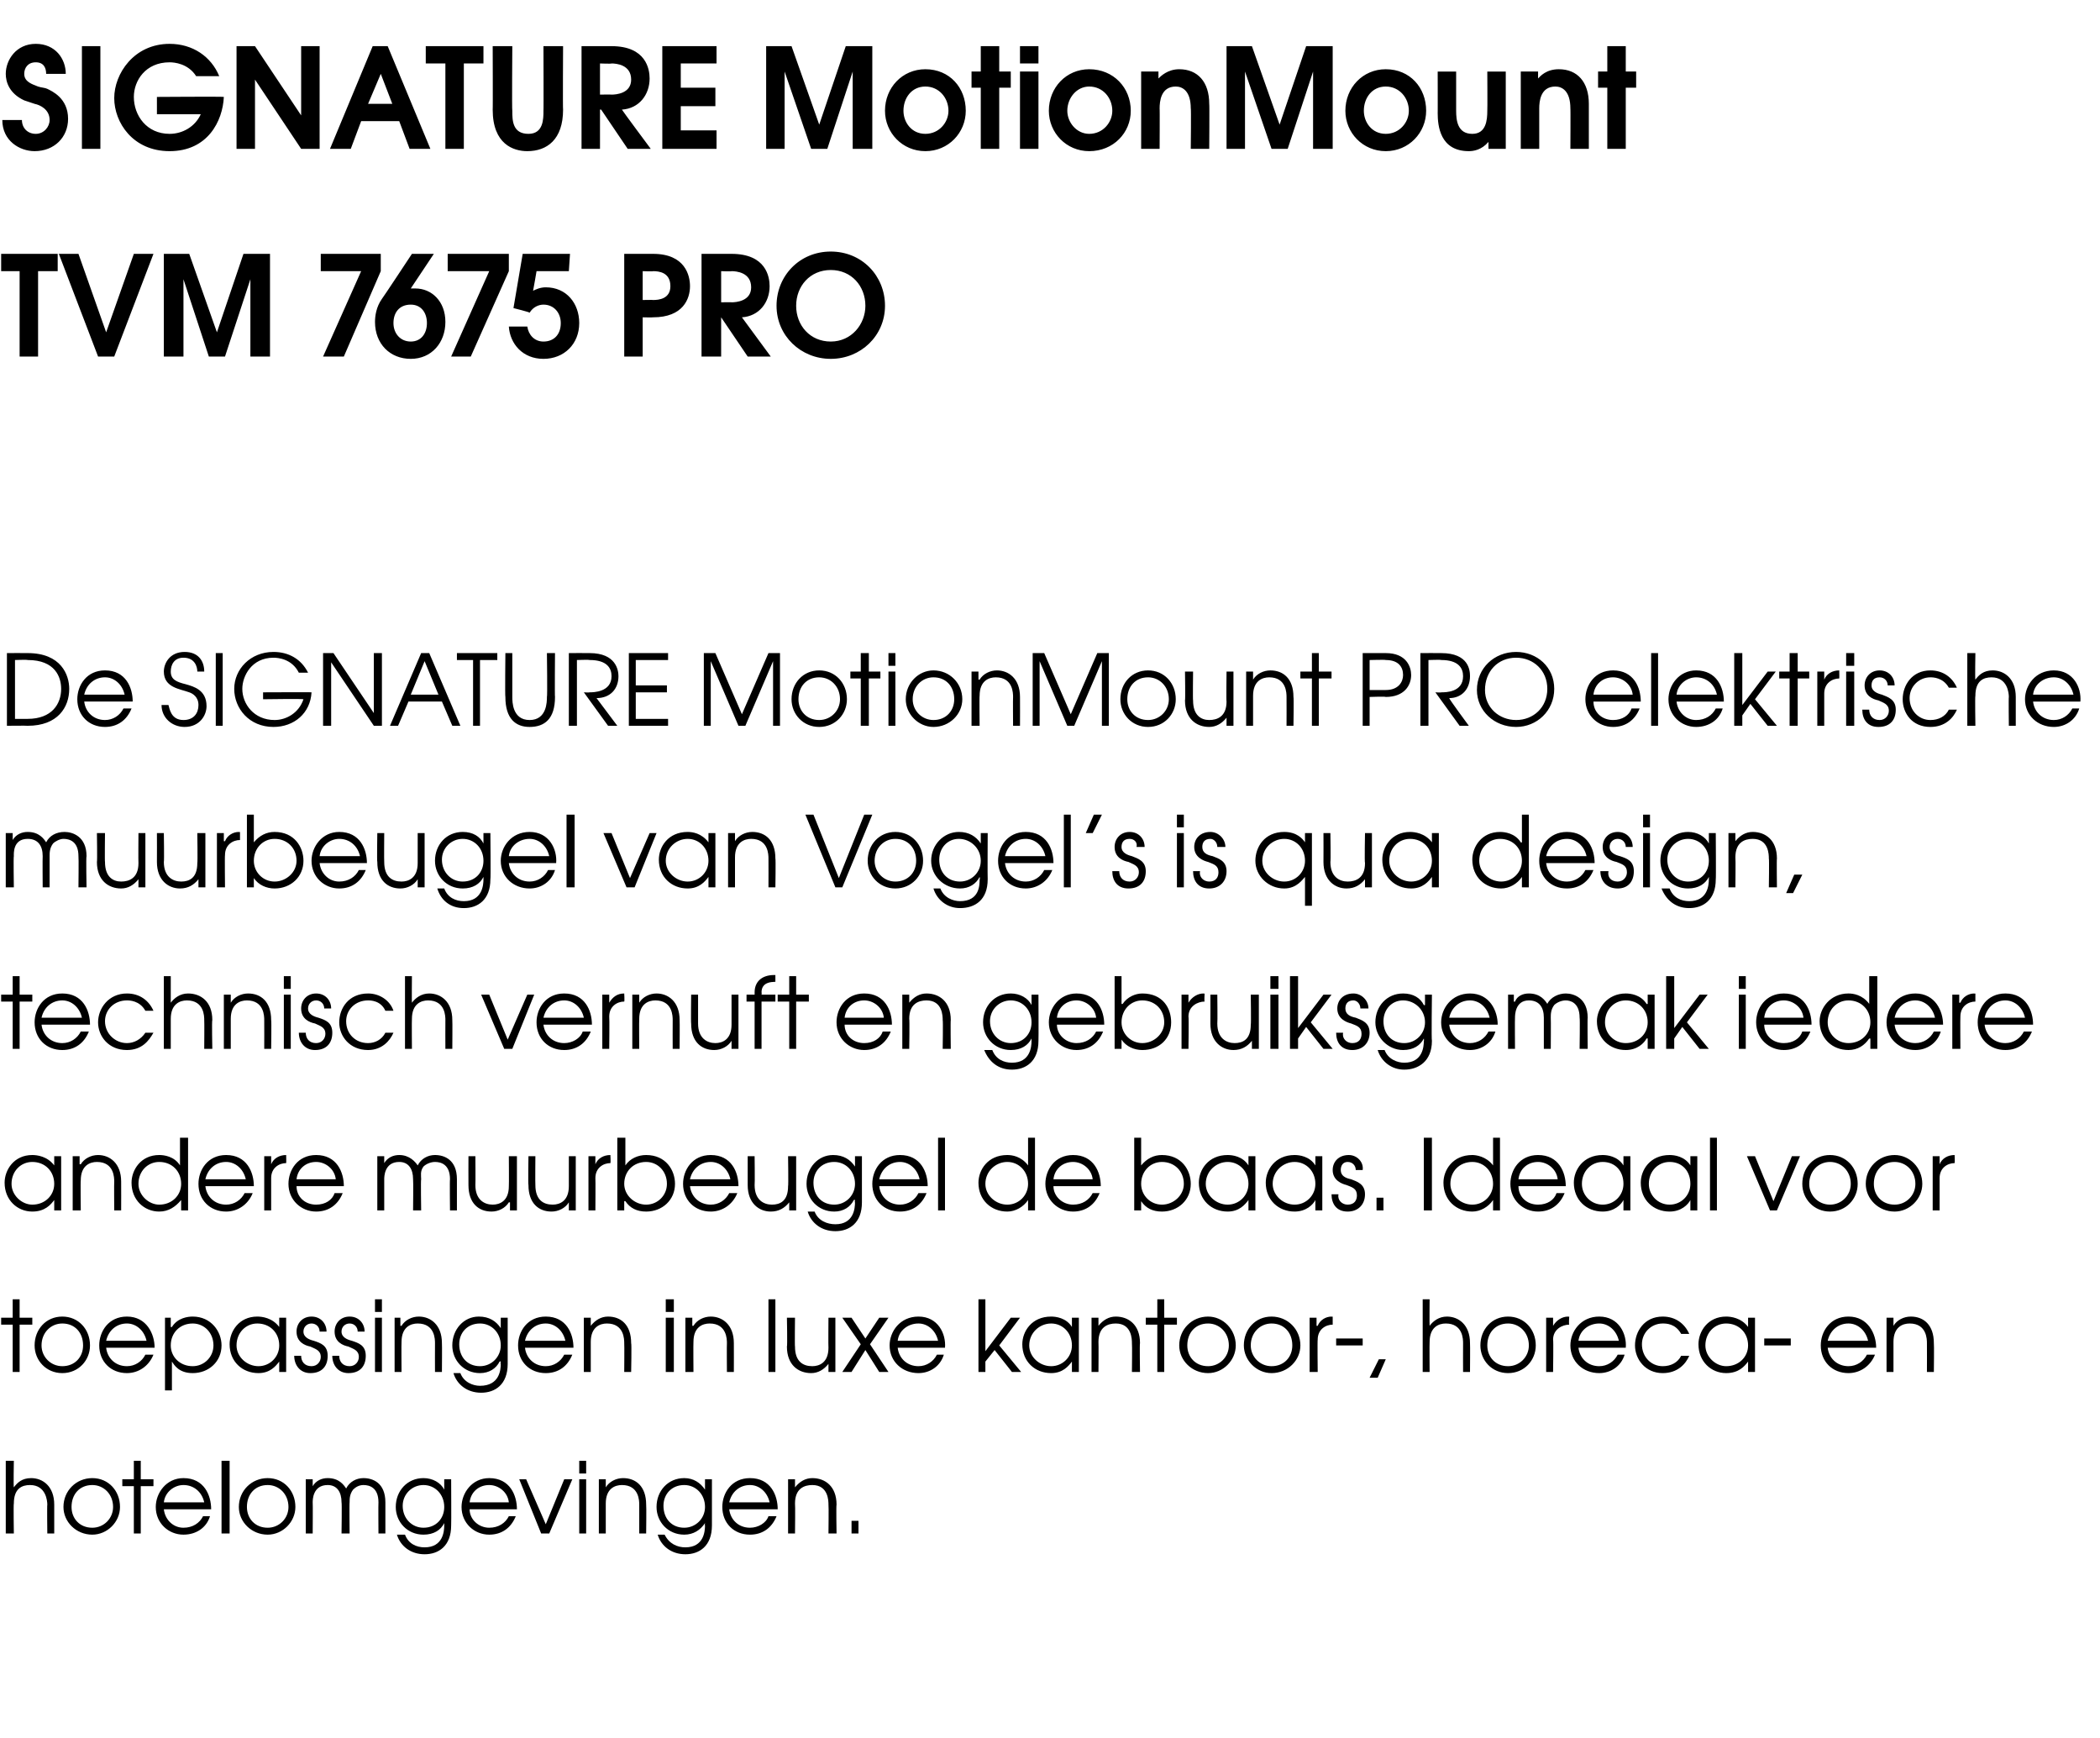
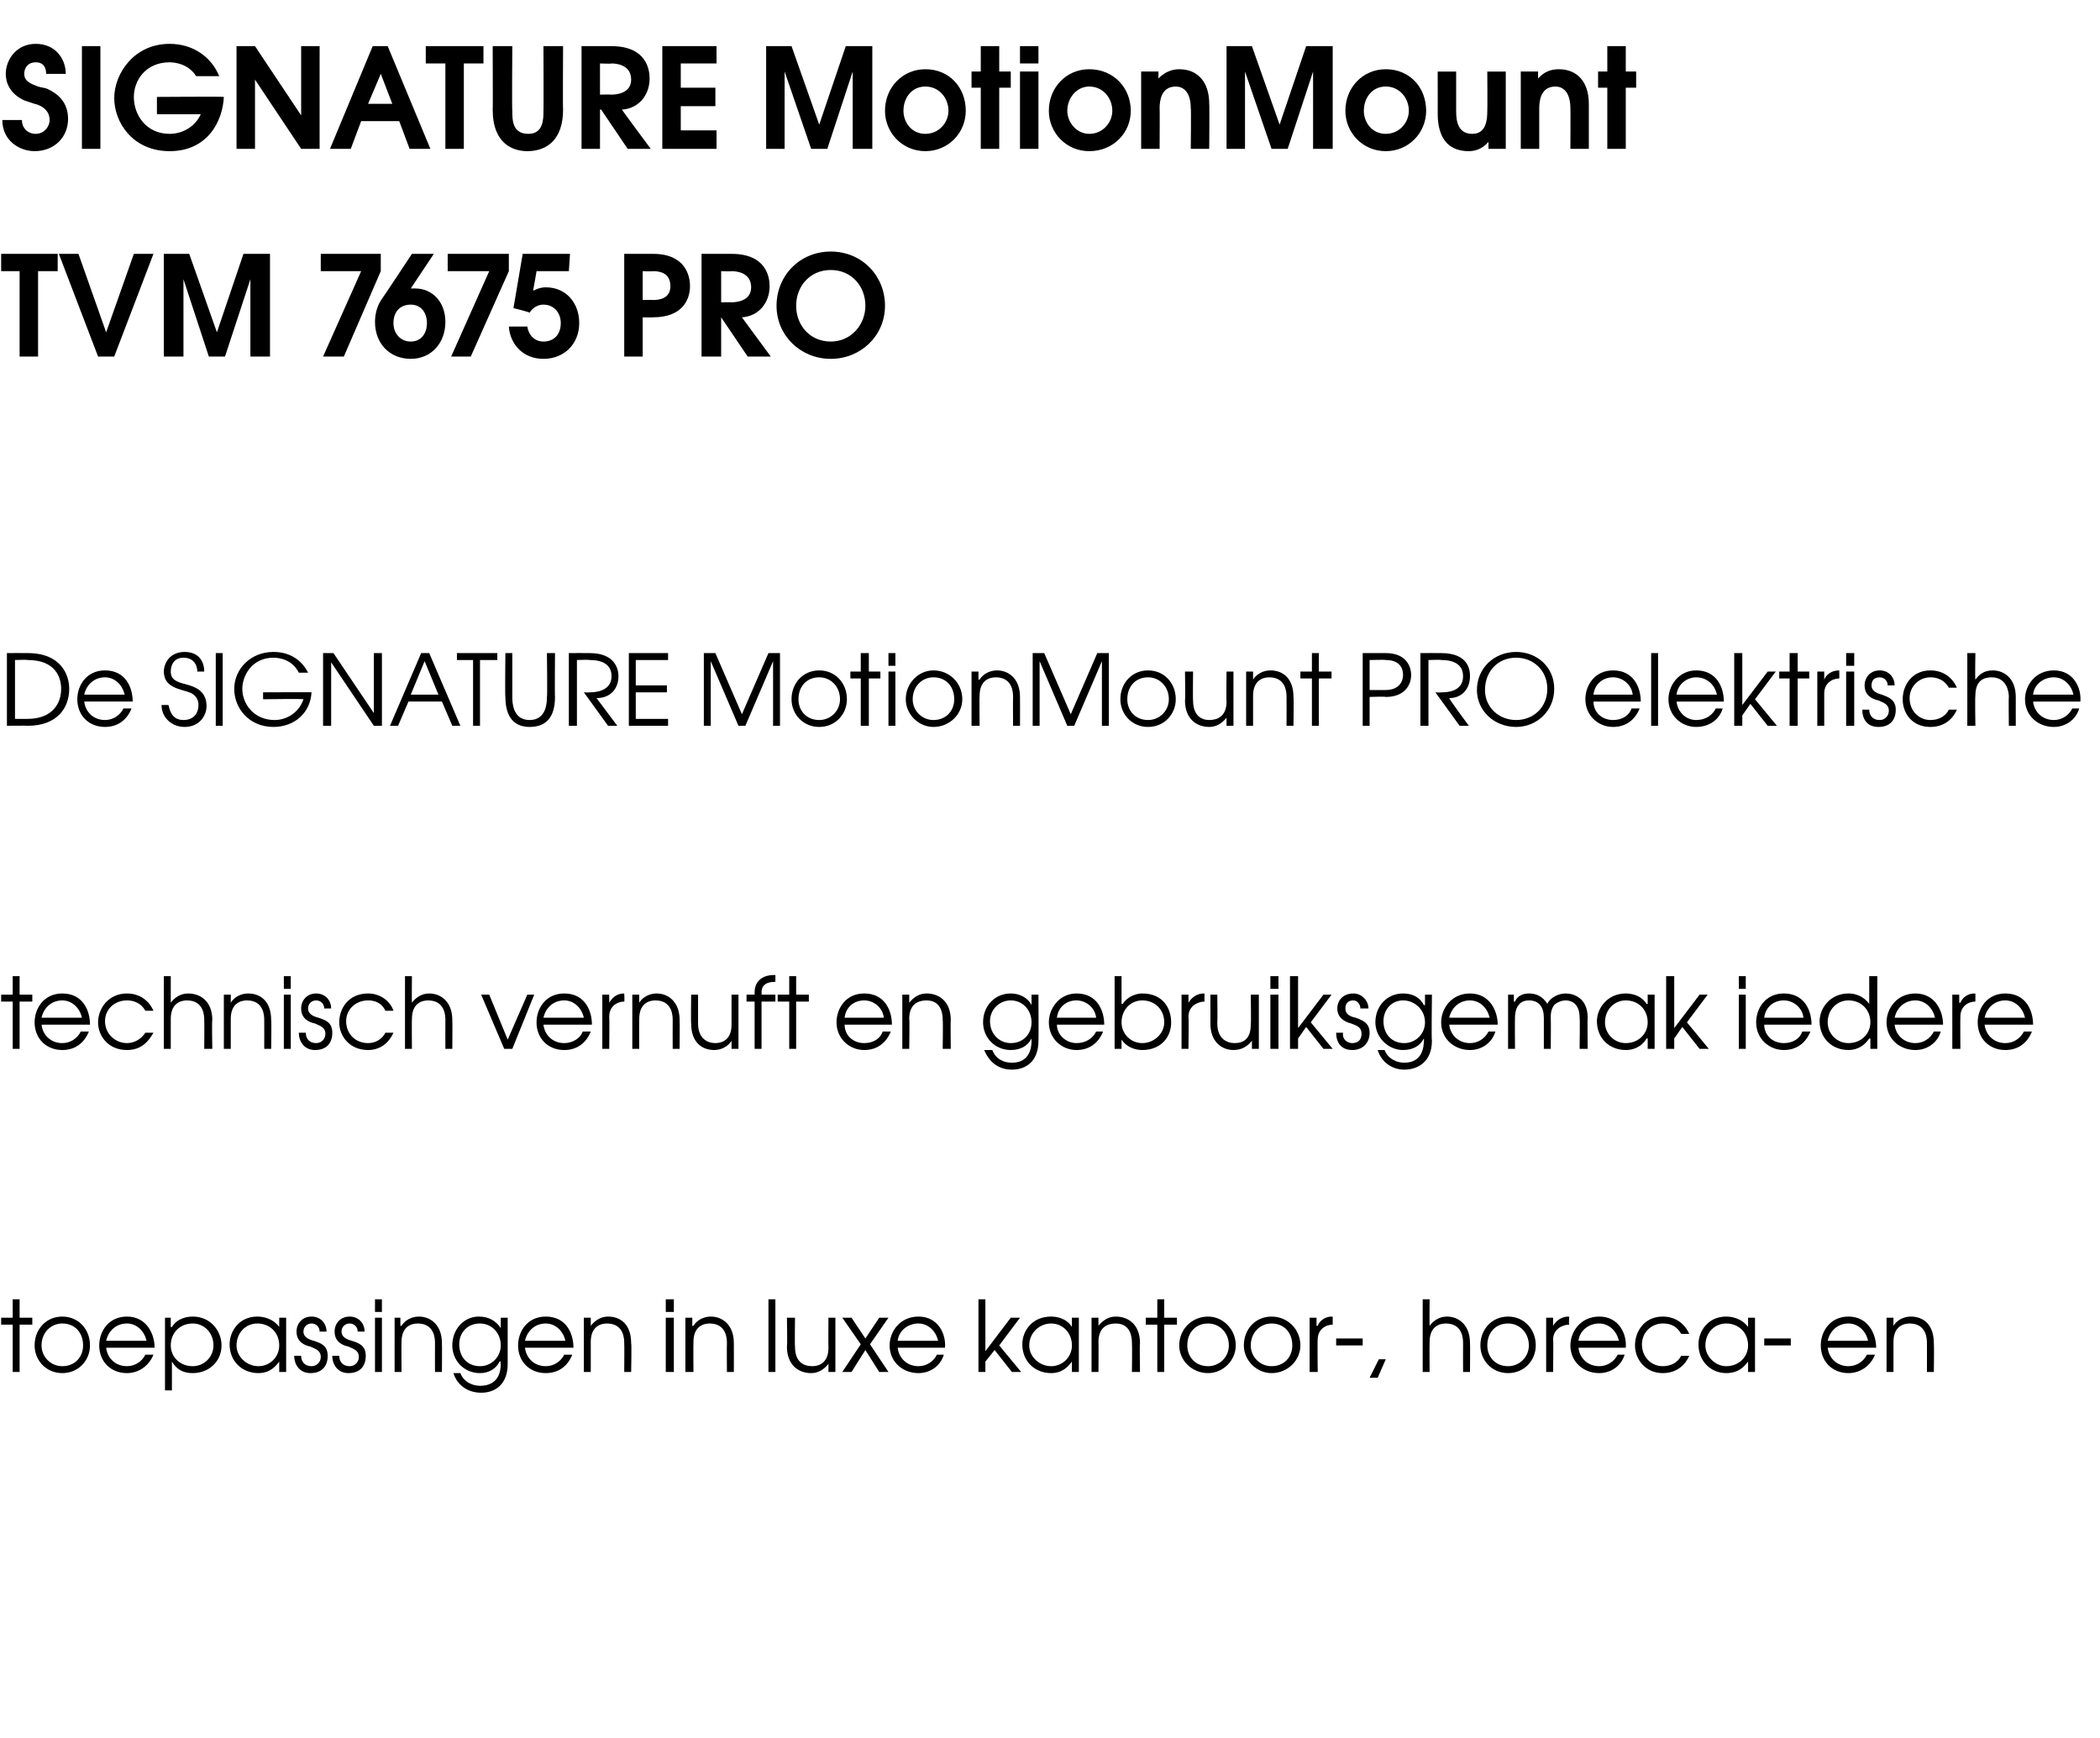
<svg xmlns="http://www.w3.org/2000/svg" version="1.1" width="182px" height="150.6px" viewBox="0 -4 182 150.6" style="top:-4px">
  <desc>SIGNATURE MotionMount TVM 7675 PRO De SIGNATURE MotionMount PRO elektrische muurbeugel van Vogel s is qua design, tec</desc>
  <defs />
  <g id="Polygon11329">
-     <path d="m.5 122.6h.7s-.04 2.3 0 2.3c.3-.4.7-.8 1.5-.8c1 0 2 .7 2 2.3v2.5h-.6s-.03-2.47 0-2.5c0-.3-.1-1.7-1.5-1.7c-.7 0-1.4.3-1.4 1.6c-.04.03 0 2.6 0 2.6h-.7v-6.3zm9.9 4c0 1.3-1.1 2.4-2.4 2.4c-1.4 0-2.5-1.1-2.5-2.4c0-1.4 1.1-2.5 2.5-2.5c1.4 0 2.4 1.1 2.4 2.5zm-4.2 0c0 1 .7 1.8 1.8 1.8c1 0 1.8-.8 1.8-1.8c0-1.1-.8-1.9-1.8-1.9c-1.1 0-1.8.8-1.8 1.9zm5.4-1.8h-1v-.6h1v-1.6h.6v1.6h1.1v.6h-1.1v4.1h-.6v-4.1zm2.6 2c.1.9.8 1.6 1.7 1.6c.8 0 1.4-.4 1.7-1h.6c-.3 1-1.2 1.6-2.3 1.6c-1.3 0-2.4-1-2.4-2.4c0-1.2.9-2.5 2.4-2.5c1.8 0 2.4 1.5 2.4 2.7h-4.1zm3.5-.6c-.2-.9-.9-1.5-1.8-1.5c-.8 0-1.6.6-1.7 1.5h3.5zm1.5-3.6h.7v6.3h-.7v-6.3zm6.4 4c0 1.3-1.1 2.4-2.4 2.4c-1.4 0-2.5-1.1-2.5-2.4c0-1.4 1.1-2.5 2.5-2.5c1.4 0 2.4 1.1 2.4 2.5zm-4.2 0c0 1 .7 1.8 1.8 1.8c1 0 1.8-.8 1.8-1.8c0-1.1-.8-1.9-1.8-1.9c-1.1 0-1.8.8-1.8 1.9zm5.1-2.4h.6v.6s.01.03 0 0c.3-.5.8-.7 1.3-.7c1 0 1.4.6 1.6.9c.3-.6.9-.9 1.5-.9c.8 0 1.9.4 1.9 2.1v2.7h-.6s-.02-2.68 0-2.7c0-1.3-.8-1.5-1.3-1.5c-.4 0-.7.2-.9.4c-.3.4-.3.8-.3 1.1c-.03.02 0 2.7 0 2.7h-.7s.04-2.68 0-2.7c0-.9-.4-1.5-1.2-1.5c-1.3 0-1.3 1.3-1.3 1.5c.02.02 0 2.7 0 2.7h-.6v-4.7zm12.6 4c0 1.8-1.1 2.5-2.3 2.5c-1.2 0-2.1-.7-2.4-1.7h.7c.3.8 1 1.1 1.7 1.1c1.6 0 1.7-1.4 1.7-1.9v-.2s-.03-.04 0 0c-.3.6-.9 1-1.8 1c-1.4 0-2.4-1.1-2.4-2.4c0-1.4 1-2.5 2.4-2.5c.8 0 1.5.4 1.8 1c.01.03 0 0 0 0v-.9h.6s.02 4.02 0 4zm-4.2-1.7c0 1.1.8 1.9 1.8 1.9c1.1 0 1.8-.8 1.8-1.8c0-1.1-.8-1.9-1.8-1.9c-1 0-1.8.8-1.8 1.8zm5.8.3c0 .9.8 1.6 1.7 1.6c.8 0 1.4-.4 1.7-1h.6c-.4 1-1.2 1.6-2.3 1.6c-1.3 0-2.4-1-2.4-2.4c0-1.2.9-2.5 2.4-2.5c1.8 0 2.4 1.5 2.4 2.7h-4.1zm3.4-.6c-.1-.9-.9-1.5-1.7-1.5c-.9 0-1.6.6-1.7 1.5h3.4zm.9-2h.6l1.7 3.9l1.6-3.9h.7l-2 4.7h-.7l-1.9-4.7zm5.2 0h.6v4.7h-.6v-4.7zm0-1.6h.6v1.1h-.6v-1.1zm1.7 1.6h.6v.7s-.02 0 0 0c.3-.5.9-.8 1.5-.8c1.1 0 2 .7 2 2.3c.03.03 0 2.5 0 2.5h-.6v-2.5c0-.3 0-1.7-1.5-1.7c-.6 0-1.4.3-1.4 1.6v2.6h-.6v-4.7zm9.8 4c0 1.8-1.1 2.5-2.3 2.5c-1.2 0-2.1-.7-2.4-1.7h.6c.4.8 1.1 1.1 1.8 1.1c1.6 0 1.7-1.4 1.7-1.9c-.03.02 0-.2 0-.2c0 0-.04-.04 0 0c-.4.6-1 1-1.8 1c-1.4 0-2.4-1.1-2.4-2.4c0-1.4 1-2.5 2.4-2.5c.8 0 1.4.4 1.8 1c-.01.03 0 0 0 0v-.9h.6v4zm-4.2-1.7c0 1.1.7 1.9 1.8 1.9c1 0 1.8-.8 1.8-1.8c0-1.1-.8-1.9-1.8-1.9c-1.1 0-1.8.8-1.8 1.8zm5.7.3c.1.9.8 1.6 1.8 1.6c.7 0 1.4-.4 1.6-1h.7c-.4 1-1.2 1.6-2.3 1.6c-1.4 0-2.4-1-2.4-2.4c0-1.2.8-2.5 2.4-2.5c1.8 0 2.4 1.5 2.4 2.7h-4.2zm3.5-.6c-.2-.9-.9-1.5-1.7-1.5c-.9 0-1.6.6-1.8 1.5h3.5zm1.6-2h.6v.7s.01 0 0 0c.4-.5.9-.8 1.5-.8c1.1 0 2.1.7 2.1 2.3c-.04.03 0 2.5 0 2.5h-.7s.03-2.47 0-2.5c0-.3 0-1.7-1.4-1.7c-.7 0-1.5.3-1.5 1.6c.03.03 0 2.6 0 2.6h-.6v-4.7zm5.5 3.6h.6v1.1h-.6v-1.1z" stroke="none" fill="#000" />
-   </g>
+     </g>
  <g id="Polygon11328">
    <path d="m1.1 110.8h-1v-.6h1v-1.6h.6v1.6h1.1v.6H1.7v4.1h-.6v-4.1zm6.7 1.8c0 1.3-1 2.4-2.4 2.4c-1.4 0-2.4-1.1-2.4-2.4c0-1.4 1-2.5 2.4-2.5c1.4 0 2.4 1.1 2.4 2.5zm-4.2 0c0 1 .8 1.8 1.8 1.8c1.1 0 1.8-.8 1.8-1.8c0-1.1-.7-1.9-1.8-1.9c-1 0-1.8.8-1.8 1.9zm5.6.2c.1.9.8 1.6 1.8 1.6c.7 0 1.3-.4 1.6-1h.7c-.4 1-1.3 1.6-2.3 1.6c-1.4 0-2.4-1-2.4-2.4c0-1.2.8-2.5 2.4-2.5c1.7 0 2.4 1.5 2.4 2.7H9.2zm3.5-.6c-.2-.9-.9-1.5-1.7-1.5c-.9 0-1.6.6-1.8 1.5h3.5zm1.6-2h.5v.8s.07.03.1 0c.5-.8 1.4-.9 1.8-.9c1.6 0 2.5 1.3 2.5 2.5c0 1.4-1.1 2.4-2.5 2.4c-1.2 0-1.6-.7-1.8-1c0 .01 0 0 0 0v2.5h-.6v-6.3zm.5 2.4c0 1 .8 1.8 1.9 1.8c1 0 1.8-.8 1.8-1.8c0-1.1-.8-1.9-1.8-1.9c-1.1 0-1.9.8-1.9 1.9zm10 2.3h-.6v-.9s-.03.01 0 0c-.3.4-.8 1-1.8 1c-1.4 0-2.5-1-2.5-2.5c0-1.1.8-2.4 2.4-2.4c.4 0 1.3.1 1.9.9c-.03.04 0 0 0 0v-.8h.6v4.7zm-4.3-2.3c0 1 .9 1.8 1.9 1.8c1 0 1.8-.8 1.8-1.8c0-1.1-.8-1.9-1.9-1.9c-1 0-1.8.8-1.8 1.9zm5.6.9c0 .5.3.9.9.9c.5 0 .8-.4.8-.8c0-.6-.5-.7-.9-.9c-.5-.1-1.2-.4-1.2-1.3c0-.7.5-1.3 1.3-1.3c.8 0 1.3.6 1.3 1.3h-.6c0-.4-.3-.7-.7-.7c-.4 0-.7.3-.7.7c0 .5.5.7.9.8c.6.2 1.2.4 1.2 1.3c0 .9-.5 1.5-1.5 1.5c-.9 0-1.4-.7-1.4-1.5h.6zm3.3 0c0 .5.3.9.9.9c.5 0 .8-.4.8-.8c0-.6-.5-.7-.9-.9c-.5-.1-1.2-.4-1.2-1.3c0-.7.5-1.3 1.3-1.3c.8 0 1.3.6 1.3 1.3h-.6c0-.4-.3-.7-.7-.7c-.4 0-.7.3-.7.7c0 .5.5.7.9.8c.6.2 1.2.4 1.2 1.3c0 .9-.5 1.5-1.5 1.5c-.9 0-1.4-.7-1.4-1.5h.6zm3.1-3.3h.6v4.7h-.6v-4.7zm0-1.6h.6v1.1h-.6v-1.1zm1.7 1.6h.5v.7h.1c.3-.5.9-.8 1.5-.8c1 0 2 .7 2 2.3c.02.03 0 2.5 0 2.5h-.6s-.01-2.47 0-2.5c0-.3 0-1.7-1.5-1.7c-.6 0-1.4.3-1.4 1.6c-.02.03 0 2.6 0 2.6h-.6v-4.7zm9.8 4c0 1.8-1.1 2.5-2.3 2.5c-1.2 0-2.1-.7-2.4-1.7h.6c.3.8 1.1 1.1 1.7 1.1c1.7 0 1.8-1.4 1.8-1.9c-.04.02 0-.2 0-.2c0 0-.06-.04-.1 0c-.3.6-.9 1-1.7 1c-1.4 0-2.4-1.1-2.4-2.4c0-1.4 1-2.5 2.3-2.5c.9 0 1.5.4 1.9 1c-.02.03 0 0 0 0v-.9h.6v4zm-4.2-1.7c0 1.1.7 1.9 1.8 1.9c1 0 1.8-.8 1.8-1.8c0-1.1-.8-1.9-1.8-1.9c-1.1 0-1.8.8-1.8 1.8zm5.7.3c.1.9.8 1.6 1.8 1.6c.7 0 1.3-.4 1.6-1h.7c-.4 1-1.2 1.6-2.3 1.6c-1.4 0-2.4-1-2.4-2.4c0-1.2.8-2.5 2.4-2.5c1.8 0 2.4 1.5 2.4 2.7h-4.2zm3.5-.6c-.2-.9-.9-1.5-1.7-1.5c-.9 0-1.6.6-1.8 1.5h3.5zm1.6-2h.6v.7s-.01 0 0 0c.4-.5.9-.8 1.5-.8c1.1 0 2 .7 2 2.3c.05.03 0 2.5 0 2.5h-.6s.02-2.47 0-2.5c0-.3 0-1.7-1.5-1.7c-.6 0-1.4.3-1.4 1.6v2.6h-.6v-4.7zm7.1 0h.7v4.7h-.7v-4.7zm0-1.6h.7v1.1h-.7v-1.1zm1.7 1.6h.6v.7h.1c.3-.5.9-.8 1.5-.8c1 0 2 .7 2 2.3c.01.03 0 2.5 0 2.5h-.6s-.02-2.47 0-2.5c0-.3 0-1.7-1.5-1.7c-.6 0-1.4.3-1.4 1.6c-.02.03 0 2.6 0 2.6h-.7v-4.7zm7.2-1.6h.6v6.3h-.6v-6.3zm5.8 6.3h-.6v-.7s0 .01 0 0c-.4.5-.9.8-1.5.8c-1.1 0-2.1-.7-2.1-2.3c.05-.02 0-2.5 0-2.5h.7s-.03 2.48 0 2.5c0 1.3.7 1.7 1.5 1.7c.6 0 1.4-.3 1.4-1.6c-.02-.02 0-2.6 0-2.6h.6v4.7zm2.2-2.4l-1.6-2.3h.8L75 112l1.2-1.8h.8l-1.6 2.3l1.6 2.4h-.8L75 113l-1.2 1.9h-.8l1.6-2.4zm3.2.3c.1.9.8 1.6 1.8 1.6c.7 0 1.3-.4 1.6-1h.6c-.3 1-1.2 1.6-2.2 1.6c-1.4 0-2.5-1-2.5-2.4c0-1.2.9-2.5 2.5-2.5c1.7 0 2.4 1.5 2.3 2.7h-4.1zm3.5-.6c-.2-.9-.9-1.5-1.7-1.5c-.9 0-1.7.6-1.8 1.5h3.5zm3.5-3.6h.6v4.5l2.2-2.9h.8l-1.8 2.4l1.9 2.3h-.8l-1.5-1.9l-.8 1v.9h-.6v-6.3zm8.7 6.3h-.6v-.9s.01.01 0 0c-.3.4-.8 1-1.8 1c-1.4 0-2.5-1-2.5-2.5c0-1.1.8-2.4 2.5-2.4c.4 0 1.3.1 1.8.9c.01.04 0 0 0 0v-.8h.6v4.7zm-4.3-2.3c0 1 .9 1.8 1.9 1.8c1 0 1.8-.8 1.8-1.8c0-1.1-.8-1.9-1.8-1.9c-1 0-1.9.8-1.9 1.9zm5.4-2.4h.6v.7s.01 0 0 0c.4-.5.9-.8 1.5-.8c1.1 0 2.1.7 2.1 2.3c-.04.03 0 2.5 0 2.5h-.7s.03-2.47 0-2.5c0-.3 0-1.7-1.4-1.7c-.7 0-1.5.3-1.5 1.6c.02.03 0 2.6 0 2.6h-.6v-4.7zm5.7.6h-1v-.6h1v-1.6h.6v1.6h1.1v.6h-1.1v4.1h-.6v-4.1zm6.8 1.8c0 1.3-1.1 2.4-2.4 2.4c-1.4 0-2.5-1.1-2.5-2.4c0-1.4 1.1-2.5 2.5-2.5c1.3 0 2.4 1.1 2.4 2.5zm-4.2 0c0 1 .7 1.8 1.8 1.8c1 0 1.8-.8 1.8-1.8c0-1.1-.8-1.9-1.8-1.9c-1.1 0-1.8.8-1.8 1.9zm9.8 0c0 1.3-1.1 2.4-2.5 2.4c-1.3 0-2.4-1.1-2.4-2.4c0-1.4 1-2.5 2.4-2.5c1.4 0 2.5 1.1 2.5 2.5zm-4.3 0c0 1 .8 1.8 1.8 1.8c1.1 0 1.8-.8 1.8-1.8c0-1.1-.7-1.9-1.8-1.9c-1 0-1.8.8-1.8 1.9zm5.1-2.4h.6v.7h.1c.2-.5.7-.8 1.2-.8c.04.03.1 0 .1 0v.7c-.6 0-1.3.4-1.3 1.3c-.03.03 0 2.8 0 2.8h-.7v-4.7zm4.6 1.8v.6h-2.3v-.6h2.3zm1.4 1.8h.6l-.7 1.6h-.7l.8-1.6zm3.8-5.2h.6s-.02 2.3 0 2.3c.3-.4.8-.8 1.5-.8c1 0 2 .7 2 2.3c.02.03 0 2.5 0 2.5h-.6s-.01-2.47 0-2.5c0-.3 0-1.7-1.5-1.7c-.6 0-1.4.3-1.4 1.6c-.02.03 0 2.6 0 2.6h-.6v-6.3zm9.8 4c0 1.3-1 2.4-2.4 2.4c-1.4 0-2.4-1.1-2.4-2.4c0-1.4 1-2.5 2.4-2.5c1.4 0 2.4 1.1 2.4 2.5zm-4.2 0c0 1 .7 1.8 1.8 1.8c1 0 1.8-.8 1.8-1.8c0-1.1-.8-1.9-1.8-1.9c-1.1 0-1.8.8-1.8 1.9zm5.1-2.4h.6v.7s.02 0 0 0c.3-.5.8-.8 1.3-.8c0 .03.1 0 .1 0c0 0-.05.66 0 .7c-.6 0-1.4.4-1.4 1.3c.04.03 0 2.8 0 2.8h-.6v-4.7zm2.8 2.6c.1.9.8 1.6 1.8 1.6c.7 0 1.3-.4 1.6-1h.6c-.3 1-1.2 1.6-2.2 1.6c-1.4 0-2.5-1-2.5-2.4c0-1.2.9-2.5 2.5-2.5c1.7 0 2.4 1.5 2.3 2.7h-4.1zm3.5-.6c-.2-.9-.9-1.5-1.7-1.5c-.9 0-1.7.6-1.8 1.5h3.5zm6.1 1.3c-.3.7-1 1.5-2.3 1.5c-1.5 0-2.4-1.2-2.4-2.4c0-1.2.8-2.5 2.4-2.5c1.1 0 1.9.6 2.3 1.5h-.7c-.5-.9-1.3-.9-1.6-.9c-1 0-1.8.8-1.8 1.8c0 1.1.8 1.9 1.8 1.9c.7 0 1.3-.3 1.6-.9h.7zm5.7 1.4h-.6v-.9s-.04.01 0 0c-.3.4-.8 1-1.9 1c-1.3 0-2.4-1-2.4-2.5c0-1.1.8-2.4 2.4-2.4c.4 0 1.3.1 1.9.9c-.04.04 0 0 0 0v-.8h.6v4.7zm-4.3-2.3c0 1 .9 1.8 1.8 1.8c1.1 0 1.9-.8 1.9-1.8c0-1.1-.8-1.9-1.9-1.9c-1 0-1.8.8-1.8 1.9zm7.4-.6v.6h-2.3v-.6h2.3zm3.2.8c.1.9.8 1.6 1.8 1.6c.7 0 1.3-.4 1.6-1h.7c-.4 1-1.3 1.6-2.3 1.6c-1.4 0-2.4-1-2.4-2.4c0-1.2.8-2.5 2.4-2.5c1.7 0 2.4 1.5 2.4 2.7h-4.2zm3.5-.6c-.2-.9-.9-1.5-1.7-1.5c-.9 0-1.6.6-1.8 1.5h3.5zm1.6-2h.6v.7s-.02 0 0 0c.3-.5.9-.8 1.5-.8c1.1 0 2 .7 2 2.3c.03.03 0 2.5 0 2.5h-.6s.01-2.47 0-2.5c0-.3 0-1.7-1.5-1.7c-.6 0-1.4.3-1.4 1.6v2.6h-.6v-4.7z" stroke="none" fill="#000" />
  </g>
  <g id="Polygon11327">
-     <path d="m5.3 100.9h-.6v-.9s-.04.01 0 0c-.3.4-.8 1-1.9 1c-1.3 0-2.4-1-2.4-2.5c0-1.1.8-2.4 2.4-2.4c.4 0 1.3.1 1.9.9c-.04.04 0 0 0 0v-.8h.6v4.7zM1 98.6c0 1 .9 1.8 1.8 1.8c1.1 0 1.9-.8 1.9-1.8c0-1.1-.8-1.9-1.9-1.9c-1 0-1.8.8-1.8 1.9zm5.3-2.4h.6v.7h.1c.3-.5.9-.8 1.5-.8c1 0 2 .7 2 2.3c.01.03 0 2.5 0 2.5h-.6s-.02-2.47 0-2.5c0-.3 0-1.7-1.5-1.7c-.6 0-1.4.3-1.4 1.6c-.03.03 0 2.6 0 2.6h-.7v-4.7zm10 4.7h-.6v-.9s-.03.03 0 0c-.5.6-1.1 1-1.9 1c-1.3 0-2.4-1-2.4-2.5c0-1.1.8-2.4 2.4-2.4c.4 0 1.3.1 1.8.9c.03.04 0 0 0 0v-2.4h.7v6.3zM12 98.6c0 1 .9 1.8 1.8 1.8c1.1 0 1.9-.8 1.9-1.8c0-1.1-.8-1.9-1.9-1.9c-1 0-1.8.8-1.8 1.9zm5.8.2c.1.9.8 1.6 1.8 1.6c.7 0 1.3-.4 1.6-1h.7c-.4 1-1.3 1.6-2.3 1.6c-1.4 0-2.4-1-2.4-2.4c0-1.2.8-2.5 2.4-2.5c1.8 0 2.4 1.5 2.4 2.7h-4.2zm3.5-.6c-.2-.9-.9-1.5-1.7-1.5c-.9 0-1.6.6-1.8 1.5h3.5zm1.6-2h.6v.7s-.02 0 0 0c.2-.5.7-.8 1.3-.8c-.03.03 0 0 0 0c0 0 .02.66 0 .7c-.6 0-1.3.4-1.3 1.3v2.8h-.6v-4.7zm2.8 2.6c0 .9.7 1.6 1.7 1.6c.8 0 1.4-.4 1.6-1h.7c-.4 1-1.2 1.6-2.3 1.6c-1.3 0-2.4-1-2.4-2.4c0-1.2.8-2.5 2.4-2.5c1.8 0 2.4 1.5 2.4 2.7h-4.1zm3.4-.6c-.1-.9-.9-1.5-1.7-1.5c-.9 0-1.6.6-1.7 1.5h3.4zm3.6-2h.6v.6s-.01.03 0 0c.3-.5.8-.7 1.3-.7c.9 0 1.4.6 1.6.9c.3-.6.9-.9 1.5-.9c.8 0 1.9.4 1.9 2.1v2.7h-.6s-.03-2.68 0-2.7c0-1.3-.8-1.5-1.3-1.5c-.4 0-.8.2-1 .4c-.3.4-.2.8-.2 1.1c-.04.02 0 2.7 0 2.7h-.7s.03-2.68 0-2.7c0-.9-.4-1.5-1.2-1.5c-1.3 0-1.3 1.3-1.3 1.5v2.7h-.6v-4.7zm12.1 4.7h-.6v-.7h-.1c-.3.5-.9.8-1.5.8c-1.1 0-2-.7-2-2.3c-.01-.02 0-2.5 0-2.5h.6s.02 2.48 0 2.5c0 1.3.8 1.7 1.5 1.7c.6 0 1.4-.3 1.4-1.6c.02-.02 0-2.6 0-2.6h.7v4.7zm5.1 0h-.6v-.7s.01.01 0 0c-.3.5-.9.8-1.5.8c-1.1 0-2-.7-2-2.3c-.04-.02 0-2.5 0-2.5h.6s-.02 2.48 0 2.5c0 1.3.7 1.7 1.5 1.7c.6 0 1.4-.3 1.4-1.6v-2.6h.6v4.7zm1.1-4.7h.6v.7c.2-.5.7-.8 1.3-.8c-.01.03 0 0 0 0c0 0 .04.66 0 .7c-.6 0-1.3.4-1.3 1.3c.02.03 0 2.8 0 2.8h-.6v-4.7zm3.2-1.6v2.4s-.01.03 0 0c.4-.6 1.1-.9 1.8-.9c1.7 0 2.5 1.3 2.5 2.5c0 1.4-1.1 2.4-2.5 2.4c-.8 0-1.4-.3-1.8-.9c-.04-.02-.1 0-.1 0v.8h-.6v-6.3h.7zm-.1 4c0 1 .9 1.8 1.9 1.8c1 0 1.8-.8 1.8-1.8c0-1.1-.8-1.9-1.8-1.9c-1.1 0-1.9.8-1.9 1.9zm5.7.2c.1.9.8 1.6 1.8 1.6c.7 0 1.3-.4 1.6-1h.7c-.4 1-1.3 1.6-2.3 1.6c-1.4 0-2.4-1-2.4-2.4c0-1.2.8-2.5 2.4-2.5c1.8 0 2.4 1.5 2.4 2.7h-4.2zm3.5-.6c-.2-.9-.9-1.5-1.7-1.5c-.9 0-1.6.6-1.8 1.5h3.5zm5.7 2.7h-.6v-.7s-.04.01 0 0c-.4.5-.9.8-1.6.8c-1 0-2-.7-2-2.3v-2.5h.6s.03 2.48 0 2.5c0 1.3.8 1.7 1.5 1.7c.7 0 1.4-.3 1.4-1.6c.04-.02 0-2.6 0-2.6h.7v4.7zm5.7-.7c0 1.8-1.1 2.5-2.3 2.5c-1.2 0-2.1-.7-2.4-1.7h.6c.3.8 1.1 1.1 1.8 1.1c1.6 0 1.7-1.4 1.7-1.9c-.04.02 0-.2 0-.2c0 0-.06-.04-.1 0c-.3.6-.9 1-1.7 1c-1.4 0-2.4-1.1-2.4-2.4c0-1.4 1-2.5 2.3-2.5c.9 0 1.5.4 1.9 1c-.02.03 0 0 0 0v-.9h.6v4zm-4.2-1.7c0 1.1.7 1.9 1.8 1.9c1 0 1.8-.8 1.8-1.8c0-1.1-.8-1.9-1.8-1.9c-1.1 0-1.8.8-1.8 1.8zm5.7.3c.1.9.8 1.6 1.8 1.6c.7 0 1.3-.4 1.6-1h.7c-.4 1-1.2 1.6-2.3 1.6c-1.4 0-2.4-1-2.4-2.4c0-1.2.8-2.5 2.4-2.5c1.8 0 2.4 1.5 2.4 2.7h-4.2zm3.5-.6c-.2-.9-.9-1.5-1.7-1.5c-.9 0-1.6.6-1.8 1.5h3.5zm1.6-3.6h.6v6.3h-.6v-6.3zm8.4 6.3h-.6v-.9s0 .03 0 0c-.4.6-1.1 1-1.8 1c-1.4 0-2.5-1-2.5-2.5c0-1.1.8-2.4 2.5-2.4c.4 0 1.2.1 1.8.9c-.03.04 0 0 0 0v-2.4h.6v6.3zm-4.3-2.3c0 1 .9 1.8 1.9 1.8c1 0 1.8-.8 1.8-1.8c0-1.1-.8-1.9-1.8-1.9c-1 0-1.9.8-1.9 1.9zm5.9.2c0 .9.8 1.6 1.7 1.6c.8 0 1.4-.4 1.7-1h.6c-.4 1-1.2 1.6-2.3 1.6c-1.3 0-2.4-1-2.4-2.4c0-1.2.8-2.5 2.4-2.5c1.8 0 2.4 1.5 2.4 2.7h-4.1zm3.4-.6c-.1-.9-.9-1.5-1.7-1.5c-.9 0-1.6.6-1.7 1.5h3.4zm4.2-3.6v2.4s.04.03 0 0c.5-.6 1.1-.9 1.8-.9c1.7 0 2.5 1.3 2.5 2.5c0 1.4-1.1 2.4-2.5 2.4c-.8 0-1.4-.3-1.8-.9c0-.02 0 0 0 0v.8h-.6v-6.3h.6zm0 4c0 1 .8 1.8 1.8 1.8c1 0 1.9-.8 1.9-1.8c0-1.1-.8-1.9-1.9-1.9c-1 0-1.8.8-1.8 1.9zm9.9 2.3h-.6v-.9s.01.01 0 0c-.3.4-.8 1-1.8 1c-1.4 0-2.5-1-2.5-2.5c0-1.1.8-2.4 2.5-2.4c.4 0 1.3.1 1.8.9c.01.04 0 0 0 0v-.8h.6v4.7zm-4.3-2.3c0 1 .9 1.8 1.9 1.8c1 0 1.8-.8 1.8-1.8c0-1.1-.8-1.9-1.8-1.9c-1 0-1.9.8-1.9 1.9zm10.1 2.3h-.6v-.9s.02.01 0 0c-.2.4-.8 1-1.8 1c-1.4 0-2.5-1-2.5-2.5c0-1.1.8-2.4 2.5-2.4c.4 0 1.3.1 1.8.9c.02.04 0 0 0 0v-.8h.6v4.7zm-4.3-2.3c0 1 .9 1.8 1.9 1.8c1 0 1.8-.8 1.8-1.8c0-1.1-.8-1.9-1.8-1.9c-1 0-1.9.8-1.9 1.9zm5.7.9c-.1.5.3.9.8.9c.6 0 .8-.4.8-.8c0-.6-.4-.7-.9-.9c-.4-.1-1.2-.4-1.2-1.3c0-.7.5-1.3 1.4-1.3c.7 0 1.3.6 1.2 1.3h-.6c0-.4-.3-.7-.7-.7c-.4 0-.6.3-.6.7c0 .5.4.7.9.8c.5.2 1.2.4 1.2 1.3c0 .9-.6 1.5-1.5 1.5c-1 0-1.4-.7-1.4-1.5h.6zm3.3.3h.6v1.1h-.6v-1.1zm4.1-5.2h.7v6.3h-.7v-6.3zm6.6 6.3h-.6v-.9s-.01.03 0 0c-.4.6-1.1 1-1.8 1c-1.4 0-2.5-1-2.5-2.5c0-1.1.8-2.4 2.5-2.4c.3 0 1.2.1 1.8.9c-.04.04 0 0 0 0v-2.4h.6v6.3zm-4.3-2.3c0 1 .9 1.8 1.9 1.8c1 0 1.8-.8 1.8-1.8c0-1.1-.8-1.9-1.8-1.9c-1.1 0-1.9.8-1.9 1.9zm5.9.2c0 .9.7 1.6 1.7 1.6c.8 0 1.4-.4 1.6-1h.7c-.4 1-1.2 1.6-2.3 1.6c-1.3 0-2.4-1-2.4-2.4c0-1.2.8-2.5 2.4-2.5c1.8 0 2.4 1.5 2.4 2.7h-4.1zm3.4-.6c-.1-.9-.9-1.5-1.7-1.5c-.9 0-1.6.6-1.7 1.5h3.4zm6.3 2.7h-.6v-.9s.02.01 0 0c-.2.4-.8 1-1.8 1c-1.4 0-2.5-1-2.5-2.5c0-1.1.8-2.4 2.5-2.4c.4 0 1.3.1 1.8.9c.02.04 0 0 0 0v-.8h.6v4.7zm-4.2-2.3c0 1 .8 1.8 1.8 1.8c1 0 1.8-.8 1.8-1.8c0-1.1-.7-1.9-1.8-1.9c-1 0-1.8.8-1.8 1.9zm10 2.3h-.6v-.9s.03.01 0 0c-.2.4-.8 1-1.8 1c-1.4 0-2.5-1-2.5-2.5c0-1.1.8-2.4 2.5-2.4c.4 0 1.3.1 1.8.9c.03.04 0 0 0 0v-.8h.6v4.7zm-4.2-2.3c0 1 .8 1.8 1.8 1.8c1 0 1.8-.8 1.8-1.8c0-1.1-.7-1.9-1.8-1.9c-1 0-1.8.8-1.8 1.9zm5.3-4h.6v6.3h-.6v-6.3zm3.2 1.6h.7l1.6 3.9l1.6-3.9h.7l-2 4.7h-.6l-2-4.7zm9.6 2.4c0 1.3-1 2.4-2.4 2.4c-1.4 0-2.4-1.1-2.4-2.4c0-1.4 1-2.5 2.4-2.5c1.4 0 2.4 1.1 2.4 2.5zm-4.2 0c0 1 .8 1.8 1.8 1.8c1 0 1.8-.8 1.8-1.8c0-1.1-.8-1.9-1.8-1.9c-1 0-1.8.8-1.8 1.9zm9.8 0c0 1.3-1.1 2.4-2.4 2.4c-1.4 0-2.5-1.1-2.5-2.4c0-1.4 1.1-2.5 2.5-2.5c1.3 0 2.4 1.1 2.4 2.5zm-4.2 0c0 1 .7 1.8 1.8 1.8c1 0 1.8-.8 1.8-1.8c0-1.1-.8-1.9-1.8-1.9c-1.1 0-1.8.8-1.8 1.9zm5.1-2.4h.6v.7s-.01 0 0 0c.2-.5.7-.8 1.3-.8c-.02.03 0 0 0 0c0 0 .03.66 0 .7c-.6 0-1.3.4-1.3 1.3v2.8h-.6v-4.7z" stroke="none" fill="#000" />
-   </g>
+     </g>
  <g id="Polygon11326">
    <path d="m1.1 82.8h-1v-.6h1v-1.6h.6v1.6h1.1v.6H1.7v4.1h-.6v-4.1zm2.5 2c.1.9.8 1.6 1.8 1.6c.7 0 1.3-.4 1.6-1h.7c-.4 1-1.2 1.6-2.3 1.6C4 87 3 86 3 84.6c0-1.2.8-2.5 2.4-2.5c1.8 0 2.4 1.5 2.4 2.7H3.6zm3.5-.6c-.2-.9-.9-1.5-1.7-1.5c-.9 0-1.6.6-1.8 1.5h3.5zm6.2 1.3c-.4.7-1 1.5-2.3 1.5c-1.6 0-2.5-1.2-2.5-2.4c0-1.2.9-2.5 2.5-2.5c1.1 0 1.9.6 2.3 1.5h-.7c-.5-.9-1.4-.9-1.6-.9c-1.1 0-1.9.8-1.9 1.8c0 1.1.9 1.9 1.9 1.9c.6 0 1.2-.3 1.6-.9h.7zm.9-4.9h.6v2.3c.3-.4.8-.8 1.5-.8c1.1 0 2.1.7 2.1 2.3c-.05.03 0 2.5 0 2.5h-.7s.02-2.47 0-2.5c0-.3 0-1.7-1.5-1.7c-.6 0-1.4.3-1.4 1.6v2.6h-.6v-6.3zm5.2 1.6h.6v.7s-.02 0 0 0c.3-.5.9-.8 1.5-.8c1.1 0 2 .7 2 2.3c.04.03 0 2.5 0 2.5h-.6s.01-2.47 0-2.5c0-.3 0-1.7-1.5-1.7c-.6 0-1.4.3-1.4 1.6v2.6h-.6v-4.7zm5.2 0h.6v4.7h-.6v-4.7zm0-1.6h.6v1.1h-.6v-1.1zm1.9 4.9c0 .5.3.9.9.9c.5 0 .8-.4.8-.8c0-.6-.5-.7-.9-.9c-.5-.1-1.2-.4-1.2-1.3c0-.7.5-1.3 1.3-1.3c.8 0 1.3.6 1.3 1.3h-.6c0-.4-.3-.7-.7-.7c-.4 0-.7.3-.7.7c0 .5.5.7.9.8c.6.2 1.2.4 1.2 1.3c0 .9-.5 1.5-1.5 1.5c-.9 0-1.4-.7-1.4-1.5h.6zm7.6 0c-.3.7-1 1.5-2.2 1.5c-1.6 0-2.5-1.2-2.5-2.4c0-1.2.8-2.5 2.5-2.5c1 0 1.9.6 2.2 1.5h-.7c-.4-.9-1.3-.9-1.5-.9c-1.1 0-1.9.8-1.9 1.8c0 1.1.8 1.9 1.9 1.9c.6 0 1.2-.3 1.5-.9h.7zm1-4.9h.6s-.02 2.3 0 2.3c.3-.4.8-.8 1.5-.8c1 0 2 .7 2 2.3c.02.03 0 2.5 0 2.5h-.6s-.01-2.47 0-2.5c0-.3 0-1.7-1.5-1.7c-.6 0-1.4.3-1.4 1.6c-.02.03 0 2.6 0 2.6h-.6v-6.3zm6.6 1.6h.7l1.6 3.9l1.7-3.9h.6l-1.9 4.7h-.7l-2-4.7zm5.4 2.6c.1.9.8 1.6 1.8 1.6c.7 0 1.4-.4 1.6-1h.7c-.4 1-1.2 1.6-2.3 1.6c-1.4 0-2.4-1-2.4-2.4c0-1.2.8-2.5 2.4-2.5c1.8 0 2.4 1.5 2.4 2.7h-4.2zm3.5-.6c-.2-.9-.9-1.5-1.7-1.5c-.9 0-1.6.6-1.8 1.5h3.5zm1.6-2h.6v.7s.01 0 0 0c.3-.5.7-.8 1.3-.8c-.01.03 0 0 0 0c0 0 .04.66 0 .7c-.6 0-1.3.4-1.3 1.3c.03.03 0 2.8 0 2.8h-.6v-4.7zm2.6 0h.6v.7s-.03 0 0 0c.3-.5.9-.8 1.5-.8c1 0 2 .7 2 2.3c.02.03 0 2.5 0 2.5h-.6s-.01-2.47 0-2.5c0-.3 0-1.7-1.5-1.7c-.6 0-1.4.3-1.4 1.6c-.02.03 0 2.6 0 2.6h-.6v-4.7zm9.2 4.7h-.6v-.7s.03.01 0 0c-.3.5-.9.8-1.5.8c-1.1 0-2-.7-2-2.3c-.03-.02 0-2.5 0-2.5h.6v2.5c0 1.3.8 1.7 1.5 1.7c.6 0 1.4-.3 1.4-1.6v-2.6h.6v4.7zm1.4-4.1h-.7v-.6h.7v-.2c0-.9.6-1.5 1.7-1.5h.1v.6s-.15-.04-.1 0c-.2 0-1.1 0-1.1.9c.03.04 0 .2 0 .2h1.2v.6H66v4.1h-.6v-4.1zm3 0h-1v-.6h1v-1.6h.6v1.6h1.1v.6H69v4.1h-.6v-4.1zm4.8 2c0 .9.7 1.6 1.7 1.6c.8 0 1.4-.4 1.6-1h.7c-.4 1-1.2 1.6-2.3 1.6c-1.3 0-2.4-1-2.4-2.4c0-1.2.8-2.5 2.4-2.5c1.8 0 2.4 1.5 2.4 2.7h-4.1zm3.4-.6c-.1-.9-.9-1.5-1.7-1.5c-.9 0-1.6.6-1.7 1.5h3.4zm1.6-2h.6v.7s.02 0 0 0c.4-.5.9-.8 1.5-.8c1.1 0 2.1.7 2.1 2.3c-.03.03 0 2.5 0 2.5h-.7s.04-2.47 0-2.5c0-.3 0-1.7-1.4-1.7c-.7 0-1.5.3-1.5 1.6c.04.03 0 2.6 0 2.6h-.6v-4.7zm11.8 4c0 1.8-1.1 2.5-2.3 2.5c-1.2 0-2-.7-2.4-1.7h.7c.3.8 1 1.1 1.7 1.1c1.6 0 1.7-1.4 1.7-1.9v-.2s-.02-.04 0 0c-.3.6-.9 1-1.8 1c-1.4 0-2.4-1.1-2.4-2.4c0-1.4 1-2.5 2.4-2.5c.8 0 1.5.4 1.8 1c.01.03 0 0 0 0v-.9h.6s.02 4.02 0 4zm-4.2-1.7c0 1.1.8 1.9 1.8 1.9c1.1 0 1.8-.8 1.8-1.8c0-1.1-.8-1.9-1.8-1.9c-1 0-1.8.8-1.8 1.8zm5.8.3c0 .9.8 1.6 1.7 1.6c.8 0 1.4-.4 1.7-1h.6c-.4 1-1.2 1.6-2.3 1.6c-1.3 0-2.4-1-2.4-2.4c0-1.2.9-2.5 2.4-2.5c1.8 0 2.4 1.5 2.4 2.7h-4.1zm3.4-.6c-.1-.9-.9-1.5-1.7-1.5c-.9 0-1.6.6-1.7 1.5h3.4zm2.2-3.6v2.4s.06.03.1 0c.4-.6 1.1-.9 1.7-.9c1.8 0 2.5 1.3 2.5 2.5c0 1.4-1 2.4-2.5 2.4c-.7 0-1.4-.3-1.8-.9c.03-.02 0 0 0 0v.8h-.6v-6.3h.6zm0 4c0 1 .8 1.8 1.8 1.8c1 0 1.9-.8 1.9-1.8c0-1.1-.8-1.9-1.9-1.9c-1 0-1.8.8-1.8 1.9zm5.2-2.4h.6v.7s.03 0 0 0c.3-.5.8-.8 1.3-.8c.01.03.1 0 .1 0c0 0-.04.66 0 .7c-.6 0-1.4.4-1.4 1.3c.04.03 0 2.8 0 2.8h-.6v-4.7zm6.7 4.7h-.6v-.7s-.04.01 0 0c-.4.5-.9.8-1.6.8c-1 0-2-.7-2-2.3c.01-.02 0-2.5 0-2.5h.6s.03 2.48 0 2.5c0 1.3.8 1.7 1.5 1.7c.7 0 1.4-.3 1.4-1.6c.04-.02 0-2.6 0-2.6h.7v4.7zm1-4.7h.7v4.7h-.7v-4.7zm0-1.6h.7v1.1h-.7v-1.1zm1.7 0h.7v4.5l2.2-2.9h.7l-1.8 2.4l1.9 2.3h-.8l-1.5-1.9l-.7 1v.9h-.7v-6.3zm4.6 4.9c-.1.5.3.9.8.9c.6 0 .8-.4.8-.8c0-.6-.4-.7-.9-.9c-.4-.1-1.2-.4-1.2-1.3c0-.7.5-1.3 1.4-1.3c.7 0 1.3.6 1.3 1.3h-.7c0-.4-.3-.7-.6-.7c-.5 0-.7.3-.7.7c0 .5.4.7.9.8c.5.2 1.2.4 1.2 1.3c0 .9-.6 1.5-1.5 1.5c-1 0-1.4-.7-1.4-1.5h.6zm7.7.7c0 1.8-1.2 2.5-2.4 2.5c-1.1 0-2-.7-2.3-1.7h.6c.3.8 1.1 1.1 1.7 1.1c1.6 0 1.7-1.4 1.7-1.9c.03.02 0-.2 0-.2c0 0 .01-.04 0 0c-.3.6-.9 1-1.8 1c-1.3 0-2.4-1.1-2.4-2.4c0-1.4 1-2.5 2.4-2.5c.9 0 1.5.4 1.8 1c.04.03.1 0 .1 0v-.9h.6s-.05 4.02 0 4zm-4.2-1.7c0 1.1.7 1.9 1.8 1.9c1 0 1.8-.8 1.8-1.8c0-1.1-.9-1.9-1.9-1.9c-1 0-1.7.8-1.7 1.8zm5.7.3c.1.9.8 1.6 1.8 1.6c.7 0 1.3-.4 1.6-1h.6c-.3 1-1.2 1.6-2.2 1.6c-1.4 0-2.5-1-2.5-2.4c0-1.2.9-2.5 2.5-2.5c1.7 0 2.4 1.5 2.4 2.7h-4.2zm3.5-.6c-.2-.9-.9-1.5-1.7-1.5c-.9 0-1.6.6-1.8 1.5h3.5zm1.6-2h.5v.6s.06.03.1 0c.2-.5.7-.7 1.2-.7c1 0 1.4.6 1.6.9c.3-.6 1-.9 1.6-.9c.7 0 1.9.4 1.9 2.1c-.03.03 0 2.7 0 2.7h-.7s.04-2.68 0-2.7c0-1.3-.8-1.5-1.2-1.5c-.4 0-.8.2-1 .4c-.3.4-.3.8-.3 1.1c.02.02 0 2.7 0 2.7h-.6v-2.7c0-.9-.4-1.5-1.3-1.5c-1.2 0-1.2 1.3-1.2 1.5c-.02.02 0 2.7 0 2.7h-.6v-4.7zm12.7 4.7h-.6v-.9h-.1c-.2.4-.8 1-1.8 1c-1.4 0-2.5-1-2.5-2.5c0-1.1.9-2.4 2.5-2.4c.4 0 1.3.1 1.8.9c.05.04.1 0 .1 0v-.8h.6v4.7zm-4.3-2.3c0 1 .8 1.8 1.8 1.8c1.1 0 1.9-.8 1.9-1.8c0-1.1-.8-1.9-1.9-1.9c-1 0-1.8.8-1.8 1.9zm5.3-4h.7v4.5l2.2-2.9h.7l-1.8 2.4l1.9 2.3h-.8l-1.5-1.9l-.7 1v.9h-.7v-6.3zm6.3 1.6h.6v4.7h-.6v-4.7zm0-1.6h.6v1.1h-.6v-1.1zm2.2 4.2c0 .9.7 1.6 1.7 1.6c.8 0 1.4-.4 1.6-1h.7c-.4 1-1.2 1.6-2.3 1.6c-1.3 0-2.4-1-2.4-2.4c0-1.2.8-2.5 2.4-2.5c1.8 0 2.4 1.5 2.4 2.7h-4.1zm3.4-.6c-.1-.9-.9-1.5-1.7-1.5c-.9 0-1.6.6-1.7 1.5h3.4zm6.4 2.7h-.6v-.9s-.06.03-.1 0c-.4.6-1 1-1.8 1c-1.4 0-2.5-1-2.5-2.5c0-1.1.9-2.4 2.5-2.4c.4 0 1.2.1 1.8.9c.01.04 0 0 0 0v-2.4h.7v6.3zm-4.3-2.3c0 1 .8 1.8 1.8 1.8c1.1 0 1.9-.8 1.9-1.8c0-1.1-.8-1.9-1.9-1.9c-1 0-1.8.8-1.8 1.9zm5.8.2c.1.9.8 1.6 1.8 1.6c.7 0 1.3-.4 1.6-1h.6c-.3 1-1.2 1.6-2.2 1.6c-1.4 0-2.5-1-2.5-2.4c0-1.2.9-2.5 2.5-2.5c1.7 0 2.4 1.5 2.4 2.7h-4.2zm3.5-.6c-.2-.9-.9-1.5-1.7-1.5c-.9 0-1.6.6-1.8 1.5h3.5zm1.5-2h.6v.7h.1c.2-.5.7-.8 1.2-.8c.04.03.1 0 .1 0v.7c-.6 0-1.3.4-1.3 1.3c-.02.03 0 2.8 0 2.8h-.7v-4.7zm2.8 2.6c.1.9.8 1.6 1.8 1.6c.7 0 1.3-.4 1.6-1h.7c-.4 1-1.2 1.6-2.3 1.6c-1.4 0-2.4-1-2.4-2.4c0-1.2.8-2.5 2.4-2.5c1.8 0 2.4 1.5 2.4 2.7H172zm3.5-.6c-.2-.9-.9-1.5-1.7-1.5c-.9 0-1.6.6-1.8 1.5h3.5z" stroke="none" fill="#000" />
  </g>
  <g id="Polygon11325">
-     <path d="m.5 68.2h.6v.6s.05.03 0 0c.3-.5.8-.7 1.3-.7c1 0 1.4.6 1.6.9c.3-.6.9-.9 1.6-.9c.7 0 1.9.4 1.9 2.1c-.05.03 0 2.7 0 2.7h-.7s.03-2.68 0-2.7c0-1.3-.8-1.5-1.3-1.5c-.3 0-.7.2-.9.4c-.3.4-.3.8-.3 1.1v2.7h-.6s-.02-2.68 0-2.7c0-.9-.4-1.5-1.3-1.5c-1.3 0-1.2 1.3-1.2 1.5c-.04.02 0 2.7 0 2.7h-.7v-4.7zm12.1 4.7h-.6v-.7s-.01.01 0 0c-.4.5-.9.8-1.5.8c-1.1 0-2.1-.7-2.1-2.3c.04-.02 0-2.5 0-2.5h.7s-.03 2.48 0 2.5c0 1.3.7 1.7 1.4 1.7c.7 0 1.5-.3 1.5-1.6c-.02-.02 0-2.6 0-2.6h.6v4.7zm5.2 0h-.6v-.7s-.04.01 0 0c-.4.5-.9.8-1.6.8c-1 0-2-.7-2-2.3c.01-.02 0-2.5 0-2.5h.6s.04 2.48 0 2.5c0 1.3.8 1.7 1.5 1.7c.7 0 1.4-.3 1.4-1.6c.04-.02 0-2.6 0-2.6h.7v4.7zm1-4.7h.6v.7h.1c.2-.5.7-.8 1.2-.8c.04.03.1 0 .1 0v.7c-.6 0-1.3.4-1.3 1.3c-.03.03 0 2.8 0 2.8h-.7v-4.7zm3.2-1.6v2.4s.05.03 0 0c.5-.6 1.1-.9 1.8-.9c1.7 0 2.5 1.3 2.5 2.5c0 1.4-1.1 2.4-2.5 2.4c-.7 0-1.4-.3-1.8-.9c.01-.02 0 0 0 0v.8h-.6v-6.3h.6zm0 4c0 1 .8 1.8 1.8 1.8c1 0 1.9-.8 1.9-1.8c0-1.1-.8-1.9-1.9-1.9c-1 0-1.8.8-1.8 1.9zm5.7.2c.1.9.8 1.6 1.7 1.6c.8 0 1.4-.4 1.7-1h.6c-.4 1-1.2 1.6-2.3 1.6c-1.3 0-2.4-1-2.4-2.4c0-1.2.9-2.5 2.4-2.5c1.8 0 2.4 1.5 2.4 2.7h-4.1zm3.5-.6c-.2-.9-.9-1.5-1.8-1.5c-.8 0-1.6.6-1.7 1.5h3.5zm5.6 2.7h-.6v-.7s.01.01 0 0c-.3.5-.9.8-1.5.8c-1.1 0-2-.7-2-2.3c-.04-.02 0-2.5 0-2.5h.6s-.02 2.48 0 2.5c0 1.3.7 1.7 1.5 1.7c.6 0 1.4-.3 1.4-1.6v-2.6h.6v4.7zm5.7-.7c0 1.8-1.1 2.5-2.3 2.5c-1.2 0-2-.7-2.3-1.7h.6c.3.8 1 1.1 1.7 1.1c1.6 0 1.7-1.4 1.7-1.9v-.2s0-.04 0 0c-.3.6-.9 1-1.8 1c-1.4 0-2.4-1.1-2.4-2.4c0-1.4 1-2.5 2.4-2.5c.9 0 1.5.4 1.8 1c.03.03 0 0 0 0v-.9h.6s.04 4.02 0 4zm-4.2-1.7c0 1.1.8 1.9 1.8 1.9c1.1 0 1.8-.8 1.8-1.8c0-1.1-.8-1.9-1.8-1.9c-1 0-1.8.8-1.8 1.8zm5.8.3c.1.9.8 1.6 1.8 1.6c.7 0 1.3-.4 1.6-1h.6c-.3 1-1.2 1.6-2.2 1.6c-1.4 0-2.5-1-2.5-2.4c0-1.2.9-2.5 2.5-2.5c1.7 0 2.4 1.5 2.3 2.7h-4.1zm3.5-.6c-.2-.9-.9-1.5-1.7-1.5c-.9 0-1.7.6-1.8 1.5h3.5zm1.5-3.6h.7v6.3h-.7v-6.3zm3.2 1.6h.7l1.6 3.9l1.7-3.9h.6L55 72.9h-.7l-2-4.7zm9.7 4.7h-.6v-.9s-.01.01 0 0c-.3.4-.8 1-1.8 1c-1.4 0-2.5-1-2.5-2.5c0-1.1.8-2.4 2.5-2.4c.4 0 1.2.1 1.8.9c-.01.04 0 0 0 0v-.8h.6v4.7zm-4.3-2.3c0 1 .9 1.8 1.9 1.8c1 0 1.8-.8 1.8-1.8c0-1.1-.8-1.9-1.8-1.9c-1 0-1.9.8-1.9 1.9zm5.4-2.4h.6v.7s-.01 0 0 0c.3-.5.9-.8 1.5-.8c1.1 0 2 .7 2 2.3c.04.03 0 2.5 0 2.5h-.6s.01-2.47 0-2.5c0-.3 0-1.7-1.5-1.7c-.6 0-1.4.3-1.4 1.6v2.6h-.6v-4.7zm6.7-1.6h.7l2.2 5.5l2.2-5.5h.7L73 72.9h-.6l-2.6-6.3zm10.2 4c0 1.3-1 2.4-2.4 2.4c-1.4 0-2.4-1.1-2.4-2.4c0-1.4 1-2.5 2.4-2.5c1.4 0 2.4 1.1 2.4 2.5zm-4.2 0c0 1 .8 1.8 1.8 1.8c1.1 0 1.8-.8 1.8-1.8c0-1.1-.7-1.9-1.8-1.9c-1 0-1.8.8-1.8 1.9zm9.8 1.6c0 1.8-1.1 2.5-2.4 2.5c-1.1 0-2-.7-2.3-1.7h.6c.3.8 1.1 1.1 1.7 1.1c1.7 0 1.7-1.4 1.7-1.9c.05.02 0-.2 0-.2c0 0 .03-.04 0 0c-.3.6-.9 1-1.7 1c-1.4 0-2.5-1.1-2.5-2.4c0-1.4 1.1-2.5 2.4-2.5c.9 0 1.5.4 1.9 1c-.03.03 0 0 0 0v-.9h.6s-.02 4.02 0 4zm-4.2-1.7c0 1.1.7 1.9 1.8 1.9c1 0 1.8-.8 1.8-1.8c0-1.1-.9-1.9-1.9-1.9c-1 0-1.7.8-1.7 1.8zm5.7.3c.1.9.8 1.6 1.8 1.6c.7 0 1.3-.4 1.6-1h.7c-.4 1-1.3 1.6-2.3 1.6c-1.4 0-2.4-1-2.4-2.4c0-1.2.8-2.5 2.4-2.5c1.8 0 2.4 1.5 2.4 2.7h-4.2zm3.5-.6c-.2-.9-.9-1.5-1.7-1.5c-.9 0-1.6.6-1.8 1.5h3.5zm1.6-3.6h.6v6.3h-.6v-6.3zm2.6 0h.7l-.8 1.6h-.6l.7-1.6zm2.2 4.9c0 .5.3.9.9.9c.5 0 .8-.4.8-.8c0-.6-.5-.7-.9-.9c-.5-.1-1.2-.4-1.2-1.3c0-.7.5-1.3 1.3-1.3c.8 0 1.3.6 1.3 1.3h-.7c.1-.4-.2-.7-.6-.7c-.5 0-.7.3-.7.7c0 .5.5.7.9.8c.5.2 1.2.4 1.2 1.3c0 .9-.5 1.5-1.5 1.5c-1 0-1.4-.7-1.4-1.5h.6zm5-3.3h.6v4.7h-.6v-4.7zm0-1.6h.6v1.1h-.6v-1.1zm2 4.9c-.1.5.3.9.8.9c.6 0 .8-.4.8-.8c0-.6-.4-.7-.9-.9c-.4-.1-1.2-.4-1.2-1.3c0-.7.5-1.3 1.4-1.3c.7 0 1.3.6 1.3 1.3h-.7c0-.4-.3-.7-.6-.7c-.5 0-.7.3-.7.7c0 .5.4.7.9.8c.5.2 1.2.4 1.2 1.3c0 .9-.6 1.5-1.5 1.5c-1 0-1.4-.7-1.4-1.5h.6zm9.7 3h-.6V72s-.03.01 0 0c-.2.2-.7 1-1.8 1c-1.4 0-2.5-1.1-2.5-2.4c0-1.2.8-2.5 2.5-2.5c1.1 0 1.6.6 1.8.9c0 .03 0 0 0 0v-.8h.6v6.3zm-4.3-3.9c0 1 .9 1.8 1.9 1.8c1 0 1.8-.8 1.8-1.8c0-1.1-.8-1.9-1.8-1.9c-1 0-1.9.8-1.9 1.9zm9.5 2.3h-.6v-.7s-.03.01 0 0c-.4.5-.9.8-1.6.8c-1 0-2-.7-2-2.3c.01-.02 0-2.5 0-2.5h.6s.04 2.48 0 2.5c0 1.3.8 1.7 1.5 1.7c.7 0 1.5-.3 1.5-1.6c-.05-.02 0-2.6 0-2.6h.6v4.7zm5.8 0h-.6v-.9s-.03.01 0 0c-.3.4-.8 1-1.8 1c-1.4 0-2.5-1-2.5-2.5c0-1.1.8-2.4 2.4-2.4c.4 0 1.3.1 1.9.9c-.03.04 0 0 0 0v-.8h.6v4.7zm-4.3-2.3c0 1 .9 1.8 1.9 1.8c1 0 1.8-.8 1.8-1.8c0-1.1-.8-1.9-1.9-1.9c-1 0-1.8.8-1.8 1.9zm12.1 2.3h-.6v-.9s-.02.03 0 0c-.4.6-1.1 1-1.8 1c-1.4 0-2.5-1-2.5-2.5c0-1.1.8-2.4 2.4-2.4c.4 0 1.3.1 1.8.9c.04.04.1 0 .1 0v-2.4h.6v6.3zm-4.3-2.3c0 1 .9 1.8 1.9 1.8c1 0 1.8-.8 1.8-1.8c0-1.1-.8-1.9-1.9-1.9c-1 0-1.8.8-1.8 1.9zm5.8.2c.1.9.8 1.6 1.8 1.6c.7 0 1.3-.4 1.6-1h.7c-.4 1-1.2 1.6-2.3 1.6c-1.4 0-2.4-1-2.4-2.4c0-1.2.8-2.5 2.4-2.5c1.8 0 2.4 1.5 2.4 2.7H134zm3.5-.6c-.2-.9-.9-1.5-1.7-1.5c-.9 0-1.6.6-1.8 1.5h3.5zm1.9 1.3c-.1.5.2.9.8.9c.5 0 .8-.4.8-.8c0-.6-.4-.7-.9-.9c-.5-.1-1.2-.4-1.2-1.3c0-.7.5-1.3 1.3-1.3c.8 0 1.3.6 1.3 1.3h-.6c0-.4-.3-.7-.7-.7c-.4 0-.7.3-.7.7c0 .5.5.7.9.8c.6.2 1.2.4 1.2 1.3c0 .9-.5 1.5-1.4 1.5c-1 0-1.5-.7-1.5-1.5h.7zm3-3.3h.6v4.7h-.6v-4.7zm0-1.6h.6v1.1h-.6v-1.1zm6.3 5.6c0 1.8-1.1 2.5-2.3 2.5c-1.2 0-2-.7-2.4-1.7h.7c.3.8 1 1.1 1.7 1.1c1.6 0 1.7-1.4 1.7-1.9v-.2s-.02-.04 0 0c-.3.6-.9 1-1.8 1c-1.4 0-2.4-1.1-2.4-2.4c0-1.4 1-2.5 2.4-2.5c.8 0 1.5.4 1.8 1c.02.03 0 0 0 0v-.9h.6s.03 4.02 0 4zm-4.2-1.7c0 1.1.8 1.9 1.8 1.9c1.1 0 1.8-.8 1.8-1.8c0-1.1-.8-1.9-1.8-1.9c-1 0-1.8.8-1.8 1.8zm5.3-2.3h.6v.7s.01 0 0 0c.4-.5.9-.8 1.5-.8c1.1 0 2.1.7 2.1 2.3c-.03.03 0 2.5 0 2.5h-.7s.04-2.47 0-2.5c0-.3 0-1.7-1.4-1.7c-.7 0-1.5.3-1.5 1.6c.03.03 0 2.6 0 2.6h-.6v-4.7zm5.7 3.6h.7l-.8 1.6h-.6l.7-1.6z" stroke="none" fill="#000" />
-   </g>
+     </g>
  <g id="Polygon11324">
    <path d="m.6 52.6s1.75-.01 1.8 0c2.9 0 3.6 1.9 3.6 3.1c0 1.6-1 3.2-3.6 3.2c0-.02-1.8 0-1.8 0v-6.3zm1.8 5.7c2.1 0 2.9-1.3 2.9-2.6c0-1-.5-2.5-2.9-2.5c-.05-.04-1.1 0-1.1 0v5.1s1.1.01 1.1 0zm4.9-1.5c.1.9.8 1.6 1.8 1.6c.7 0 1.3-.4 1.6-1h.7c-.4 1-1.2 1.6-2.3 1.6c-1.4 0-2.4-1-2.4-2.4c0-1.2.8-2.5 2.4-2.5c1.8 0 2.4 1.5 2.4 2.7H7.3zm3.5-.6c-.2-.9-.9-1.5-1.7-1.5c-.9 0-1.6.6-1.8 1.5h3.5zm3.8.9c.1.3.2 1.3 1.3 1.3c.9 0 1.3-.6 1.3-1.3c0-.7-.5-1-.8-1.1c-.8-.3-2.2-.4-2.2-1.8c0-.7.5-1.7 1.8-1.7c1.2 0 1.7.8 1.7 1.7h-.6c0-.4-.2-1.2-1.2-1.2c-.8 0-1.1.6-1.1 1.2c0 .7.5.9 1.3 1.1c.7.2 1.8.5 1.8 1.9c0 .8-.6 1.8-1.9 1.8c-1.1 0-2-.8-2-1.9h.6zm4.1-4.5h.6v6.3h-.6v-6.3zM27 56c-.1 1.8-1.5 3-3.3 3c-2.1 0-3.4-1.6-3.4-3.3c0-1.7 1.4-3.2 3.4-3.2c1.3 0 2.4.6 3 1.8h-.8c-.6-1.2-1.8-1.3-2.2-1.3c-1.9 0-2.7 1.6-2.7 2.7c0 1.3 1 2.7 2.8 2.7c1 0 2.1-.6 2.5-1.8c-.02-.05-3.5 0-3.5 0v-.6s4.24-.02 4.2 0zm1-3.4h.9l3.5 5.2v-5.2h.7v6.3h-.7l-3.7-5.5v5.5h-.7v-6.3zm8.5 0h.7l2.7 6.3h-.7l-.9-2.1h-2.9l-.9 2.1h-.7l2.7-6.3zm1.5 3.6l-1.2-2.9l-1.2 2.9h2.4zm3-3h-1.4v-.6h3.5v.6h-1.5v5.7h-.6v-5.7zm3.4-.6v3.8c0 .4 0 2 1.5 2c1.5 0 1.5-1.6 1.5-2c.05.02 0-3.8 0-3.8h.7s-.03 3.82 0 3.8c0 1.9-.9 2.6-2.2 2.6c-1.2 0-2.1-.7-2.1-2.6c-.04.02 0-3.8 0-3.8h.6zm4.9 0s1.78-.01 1.8 0c2.3 0 2.5 1.5 2.5 2c0 1.1-.7 1.9-1.9 1.9l1.8 2.4h-.8L50.6 56s.48.03.5 0c.3 0 1.9 0 1.9-1.4c0-.7-.4-1.4-1.9-1.4c-.02-.04-1.1 0-1.1 0v5.7h-.7v-6.3zm5.2 0h3.4v.6h-2.8v2.2h2.7v.6h-2.7v2.3h2.8v.6h-3.4v-6.3zm6.5 0h1l2.3 5.3l2.3-5.3h1v6.3h-.6v-5.6l-2.4 5.6h-.6l-2.4-5.6v5.6h-.6v-6.3zm12.4 4c0 1.3-1 2.4-2.4 2.4c-1.4 0-2.4-1.1-2.4-2.4c0-1.4 1-2.5 2.4-2.5c1.4 0 2.4 1.1 2.4 2.5zm-4.2 0c0 1 .7 1.8 1.8 1.8c1 0 1.8-.8 1.8-1.8c0-1.1-.8-1.9-1.8-1.9c-1.1 0-1.8.8-1.8 1.9zm5.4-1.8h-.9v-.6h.9v-1.6h.7v1.6h1v.6h-1v4.1h-.7v-4.1zm2.4-.6h.6v4.7h-.6v-4.7zm0-1.6h.6v1.1h-.6v-1.1zm6.4 4c0 1.3-1.1 2.4-2.5 2.4c-1.3 0-2.4-1.1-2.4-2.4c0-1.4 1.1-2.5 2.4-2.5c1.4 0 2.5 1.1 2.5 2.5zm-4.3 0c0 1 .8 1.8 1.8 1.8c1.1 0 1.8-.8 1.8-1.8c0-1.1-.7-1.9-1.8-1.9c-1 0-1.8.8-1.8 1.9zm5.1-2.4h.6v.7h.1c.3-.5.9-.8 1.5-.8c1 0 2 .7 2 2.3c.01.03 0 2.5 0 2.5h-.6s-.02-2.47 0-2.5c0-.3 0-1.7-1.5-1.7c-.6 0-1.4.3-1.4 1.6c-.03.03 0 2.6 0 2.6h-.7v-4.7zm5.3-1.6h1l2.3 5.3l2.3-5.3h1v6.3h-.6v-5.6l-2.4 5.6h-.6l-2.4-5.6v5.6h-.6v-6.3zm12.4 4c0 1.3-1 2.4-2.4 2.4c-1.4 0-2.4-1.1-2.4-2.4c0-1.4 1-2.5 2.4-2.5c1.4 0 2.4 1.1 2.4 2.5zm-4.2 0c0 1 .7 1.8 1.8 1.8c1 0 1.8-.8 1.8-1.8c0-1.1-.8-1.9-1.8-1.9c-1.1 0-1.8.8-1.8 1.9zm9.2 2.3h-.6v-.7s-.01.01 0 0c-.4.5-.9.8-1.5.8c-1.1 0-2.1-.7-2.1-2.3c.04-.02 0-2.5 0-2.5h.7s-.03 2.48 0 2.5c0 1.3.7 1.7 1.4 1.7c.7 0 1.5-.3 1.5-1.6c-.03-.02 0-2.6 0-2.6h.6v4.7zm1.1-4.7h.6v.7s-.01 0 0 0c.3-.5.9-.8 1.5-.8c1.1 0 2 .7 2 2.3c.04.03 0 2.5 0 2.5h-.6s.01-2.47 0-2.5c0-.3 0-1.7-1.5-1.7c-.6 0-1.4.3-1.4 1.6v2.6h-.6v-4.7zm5.7.6h-1v-.6h1v-1.6h.6v1.6h1.1v.6h-1.1v4.1h-.6v-4.1zm4.4-2.2h2c1.8 0 2.2 1.2 2.2 1.9c0 .9-.6 1.9-2.2 1.9c0-.05-1.4 0-1.4 0v2.5h-.6v-6.3zm.6 3.2h1.4c1.1 0 1.5-.7 1.5-1.3c0-.7-.4-1.3-1.5-1.3c.01-.04-1.4 0-1.4 0v2.6zm4.4-3.2s1.81-.01 1.8 0c2.4 0 2.5 1.5 2.5 2c0 1.1-.7 1.9-1.8 1.9c-.05.03 1.7 2.4 1.7 2.4h-.8l-2.1-2.9s.51.03.5 0c.4 0 1.9 0 1.9-1.4c0-.7-.4-1.4-1.9-1.4c.01-.04-1.1 0-1.1 0v5.7h-.7v-6.3zm11.6 3.1c0 1.9-1.5 3.3-3.3 3.3c-1.9 0-3.4-1.4-3.4-3.2c0-1.9 1.5-3.3 3.4-3.3c1.8 0 3.3 1.3 3.3 3.2zm-.6 0c0-1.6-1.2-2.7-2.7-2.7c-1.6 0-2.7 1.2-2.7 2.8c0 1.5 1.2 2.6 2.7 2.6c1.5 0 2.7-1.1 2.7-2.7zm4 1.1c0 .9.7 1.6 1.7 1.6c.8 0 1.4-.4 1.6-1h.7c-.4 1-1.2 1.6-2.3 1.6c-1.3 0-2.4-1-2.4-2.4c0-1.2.8-2.5 2.4-2.5c1.8 0 2.4 1.5 2.4 2.7h-4.1zm3.4-.6c-.1-.9-.9-1.5-1.7-1.5c-.9 0-1.6.6-1.7 1.5h3.4zm1.6-3.6h.6v6.3h-.6v-6.3zm2.2 4.2c.1.9.8 1.6 1.7 1.6c.8 0 1.4-.4 1.7-1h.6c-.3 1-1.2 1.6-2.3 1.6c-1.3 0-2.4-1-2.4-2.4c0-1.2.9-2.5 2.4-2.5c1.8 0 2.4 1.5 2.4 2.7h-4.1zm3.5-.6c-.2-.9-.9-1.5-1.8-1.5c-.8 0-1.6.6-1.7 1.5h3.5zm1.5-3.6h.7v4.5l2.2-2.9h.7l-1.8 2.4l1.9 2.3h-.8l-1.5-1.9l-.7 1v.9h-.7v-6.3zm4.8 2.2h-.9v-.6h.9v-1.6h.7v1.6h1v.6h-1v4.1h-.7v-4.1zm2.4-.6h.6v.7s-.01 0 0 0c.2-.5.7-.8 1.3-.8c-.03.03 0 0 0 0c0 0 .02.66 0 .7c-.6 0-1.3.4-1.3 1.3v2.8h-.6v-4.7zm2.5 0h.7v4.7h-.7v-4.7zm0-1.6h.7v1.1h-.7v-1.1zm2 4.9c0 .5.3.9.9.9c.5 0 .8-.4.8-.8c0-.6-.5-.7-.9-.9c-.5-.1-1.2-.4-1.2-1.3c0-.7.5-1.3 1.3-1.3c.8 0 1.3.6 1.3 1.3h-.6c0-.4-.3-.7-.7-.7c-.5 0-.7.3-.7.7c0 .5.5.7.9.8c.5.2 1.2.4 1.2 1.3c0 .9-.5 1.5-1.5 1.5c-1 0-1.4-.7-1.4-1.5h.6zm7.6 0c-.3.7-1 1.5-2.3 1.5c-1.6 0-2.4-1.2-2.4-2.4c0-1.2.8-2.5 2.4-2.5c1.1 0 1.9.6 2.3 1.5h-.7c-.5-.9-1.4-.9-1.6-.9c-1 0-1.8.8-1.8 1.8c0 1.1.8 1.9 1.8 1.9c.7 0 1.3-.3 1.6-.9h.7zm.9-4.9h.7s-.04 2.3 0 2.3c.3-.4.7-.8 1.5-.8c1 0 2 .7 2 2.3v2.5h-.6s-.03-2.47 0-2.5c0-.3-.1-1.7-1.5-1.7c-.7 0-1.4.3-1.4 1.6c-.04.03 0 2.6 0 2.6h-.7v-6.3zm5.7 4.2c.1.9.8 1.6 1.8 1.6c.7 0 1.3-.4 1.6-1h.6c-.3 1-1.2 1.6-2.2 1.6c-1.4 0-2.5-1-2.5-2.4c0-1.2.9-2.5 2.5-2.5c1.7 0 2.4 1.5 2.3 2.7h-4.1zm3.5-.6c-.2-.9-.9-1.5-1.7-1.5c-.9 0-1.7.6-1.8 1.5h3.5z" stroke="none" fill="#000" />
  </g>
  <g id="Polygon11323">
    <path d="m1.7 19.5H.1V18h4.9v1.5H3.3v7.4H1.7v-7.4zM5.1 18h1.7l2.4 6.8l2.4-6.8h1.7l-3.4 8.9H8.5L5.1 18zm9.1 0h2.2l2.4 6.8l2.3-6.8h2.3v8.9h-1.7v-6.7l-2.2 6.7h-1.4l-2.2-6.7v6.7h-1.7V18zm17.1 1.5h-3.5V18h5.2v1.5l-3.2 7.4H28l3.3-7.4zm6.3-1.5l-2 3h.4c1.4 0 2.6 1.1 2.6 2.9c0 1.8-1.2 3.2-3 3.2c-1.8 0-3.1-1.3-3.1-3.2c0-.5.1-1.3.6-2c.04-.02 2.6-3.9 2.6-3.9h1.9zm-3.5 6c0 .9.6 1.6 1.5 1.6c.9 0 1.4-.7 1.4-1.6c0-.9-.5-1.6-1.4-1.6c-1 0-1.5.7-1.5 1.6zm8.3-4.5h-3.6V18h5.3v1.5l-3.3 7.4h-1.7l3.3-7.4zm2.9-1.5h4.1l-.1 1.5h-2.8s-.28 1.66-.3 1.7c.2-.1.6-.3 1.1-.3c1.8 0 2.9 1.4 2.9 3.1c0 1.8-1.3 3.1-3.1 3.1c-1.8 0-2.9-1.3-3-2.8h1.6c.1.7.6 1.3 1.4 1.3c.9 0 1.5-.6 1.5-1.6c0-.9-.6-1.6-1.5-1.6c-.4 0-.9.2-1.2.7c0-.05-1.4-.4-1.4-.4l.8-4.7zm8.8 0h2.5c2.8 0 3.2 1.9 3.2 2.8c0 1.1-.6 2.7-3.2 2.7c-.02.02-.9 0-.9 0v3.4h-1.6V18zm1.6 4s.94-.02.9 0c.5 0 1.5-.1 1.5-1.2c0-1.2-1-1.3-1.5-1.3c.04.04-.9 0-.9 0v2.5zm5.1-4h2.6c3 0 3.3 2 3.3 2.8c0 1.4-.9 2.6-2.4 2.7l2.5 3.4h-2l-2.3-3.4v3.4h-1.7V18zm1.7 4.2s.93-.02.9 0c.4 0 1.7-.1 1.7-1.3c0-1.3-1.3-1.4-1.7-1.4c.03.04-.9 0-.9 0v2.7zm14.2.3c0 2.6-2.1 4.6-4.7 4.6c-2.6 0-4.7-2-4.7-4.6c0-2.6 2-4.7 4.7-4.7c2.7 0 4.7 2.1 4.7 4.7zm-1.7 0c0-1.7-1.2-3.1-3-3.1c-1.8 0-3 1.4-3 3.1c0 1.7 1.2 3.1 3 3.1c1.8 0 3-1.5 3-3.1z" stroke="none" fill="#000" />
  </g>
  <g id="Polygon11322">
    <path d="m1.9 6.4c0 .7.5 1.2 1.2 1.2c.7 0 1.2-.6 1.2-1.2c0-.9-.8-1.3-1.3-1.4l-.9-.3C.8 4.1.5 3.1.5 2.4c0-1.2.9-2.6 2.6-2.6c1.7 0 2.6 1.3 2.6 2.6H4c0-.5-.2-1-.9-1c-.7 0-1 .5-1 1c0 .7.7.9 1.2 1.1c.3.1.6.1.8.2c.4.2 1.8.8 1.8 2.6c0 1.6-1.2 2.8-2.9 2.8C1.7 9.1.2 8.2.2 6.4h1.7zM7.1 0h1.6v8.9H7.1V0zm12.3 4.4c-.1 2.1-1.4 4.7-4.7 4.7c-3.2 0-4.8-2.5-4.8-4.6c0-2.1 1.7-4.7 4.8-4.7c2 0 3.6 1.1 4.3 2.8h-2c-.7-1.1-1.9-1.2-2.3-1.2c-2.1 0-3.1 1.6-3.1 3c0 1.6 1.1 3.2 3.1 3.2c1.1 0 2.2-.6 2.7-1.7h-3.8V4.4s5.78-.04 5.8 0zM20.5 0h1.6l4 6v-6h1.6v8.9h-1.6l-4-6v6h-1.6V0zm14.1 6.5h-3.3l-.9 2.4h-1.8L32.3 0h1.3l3.7 8.9h-1.8l-.9-2.4zM31.9 5h2.1l-1-2.6L31.9 5zm6.7-3.5h-1.7V0h5v1.5h-1.7v7.4h-1.6V1.5zM44.4 0s-.04 5.64 0 5.6c0 .8 0 2 1.4 2c1.3 0 1.3-1.3 1.3-2c.02.04 0-5.6 0-5.6h1.7s-.03 5.54 0 5.5c0 2.6-1.4 3.6-3.1 3.6c-1.2 0-3-.6-3-3.6c.02.04 0-5.5 0-5.5h1.7zm6 0h2.6c3 0 3.3 2 3.3 2.8c0 1.4-.9 2.6-2.4 2.7c0 .04 2.5 3.4 2.5 3.4h-2l-2.3-3.4h-.1v3.4h-1.6V0zM52 4.2s1.02-.02 1 0c.4 0 1.7-.1 1.7-1.3c0-1.3-1.3-1.4-1.7-1.4c.02.04-1 0-1 0v2.7zM57.4 0h4.7v1.5H59v2.1h3v1.6h-3v2.1h3.1v1.6h-4.7V0zm9 0h2.2L71 6.8L73.3 0h2.3v8.9h-1.7V2.2l-2.2 6.7h-1.4L68 2.2v6.7h-1.6V0zm17.3 5.6c0 1.9-1.5 3.5-3.5 3.5c-2 0-3.5-1.6-3.5-3.5c0-2 1.5-3.6 3.5-3.6c2.1 0 3.5 1.6 3.5 3.6zm-5.4 0c0 1 .7 2 1.9 2c1.2 0 2-1 2-2c0-1.1-.8-2.1-2-2.1c-1.2 0-1.9 1-1.9 2.1zm6.7-2h-.8V2.2h.8V0h1.6v2.2h1v1.4h-1v5.3H85V3.6zm3.4-1.4h1.6v6.7h-1.6V2.2zm0-2.2h1.6v1.5h-1.6V0zM98 5.6c0 1.9-1.5 3.5-3.6 3.5c-2 0-3.5-1.6-3.5-3.5c0-2 1.5-3.6 3.5-3.6C96.5 2 98 3.6 98 5.6zm-5.5 0c0 1 .8 2 1.9 2c1.2 0 2-1 2-2c0-1.1-.8-2.1-2-2.1c-1.1 0-1.9 1-1.9 2.1zm6.4-3.4h1.5v.6s.01.04 0 0c.2-.2.8-.8 1.8-.8c1.6 0 2.6 1.1 2.6 3c.03-.01 0 3.9 0 3.9h-1.6s.04-3.55 0-3.5c0-1.5-.7-1.9-1.3-1.9c-1.3 0-1.4 1.3-1.4 1.9c.02-.05 0 3.5 0 3.5h-1.6V2.2zm7.4-2.2h2.2l2.4 6.8l2.3-6.8h2.3v8.9h-1.7V2.2l-2.2 6.7h-1.4l-2.3-6.7v6.7h-1.6V0zm17.3 5.6c0 1.9-1.5 3.5-3.5 3.5c-2 0-3.5-1.6-3.5-3.5c0-2 1.5-3.6 3.5-3.6c2.1 0 3.5 1.6 3.5 3.6zm-5.4 0c0 1 .7 2 1.9 2c1.2 0 2-1 2-2c0-1.1-.8-2.1-2-2.1c-1.2 0-1.9 1-1.9 2.1zm12.3 3.3H129v-.6s.02-.03 0 0c-.6.7-1.3.8-1.7.8c-2.5 0-2.7-2.2-2.7-3.3c.01.03 0-3.6 0-3.6h1.6v3.4c0 .8.1 2 1.4 2c1.2 0 1.3-1.2 1.3-2c.02.02 0-3.4 0-3.4h1.6v6.7zm1.3-6.7h1.5v.6s-.01.04 0 0c.2-.2.7-.8 1.8-.8c1.6 0 2.6 1.1 2.6 3v3.9h-1.6s.02-3.55 0-3.5c0-1.5-.7-1.9-1.3-1.9c-1.3 0-1.4 1.3-1.4 1.9v3.5h-1.6V2.2zm7.5 1.4h-.8V2.2h.8V0h1.6v2.2h.9v1.4h-.9v5.3h-1.6V3.6z" stroke="none" fill="#000" />
  </g>
</svg>